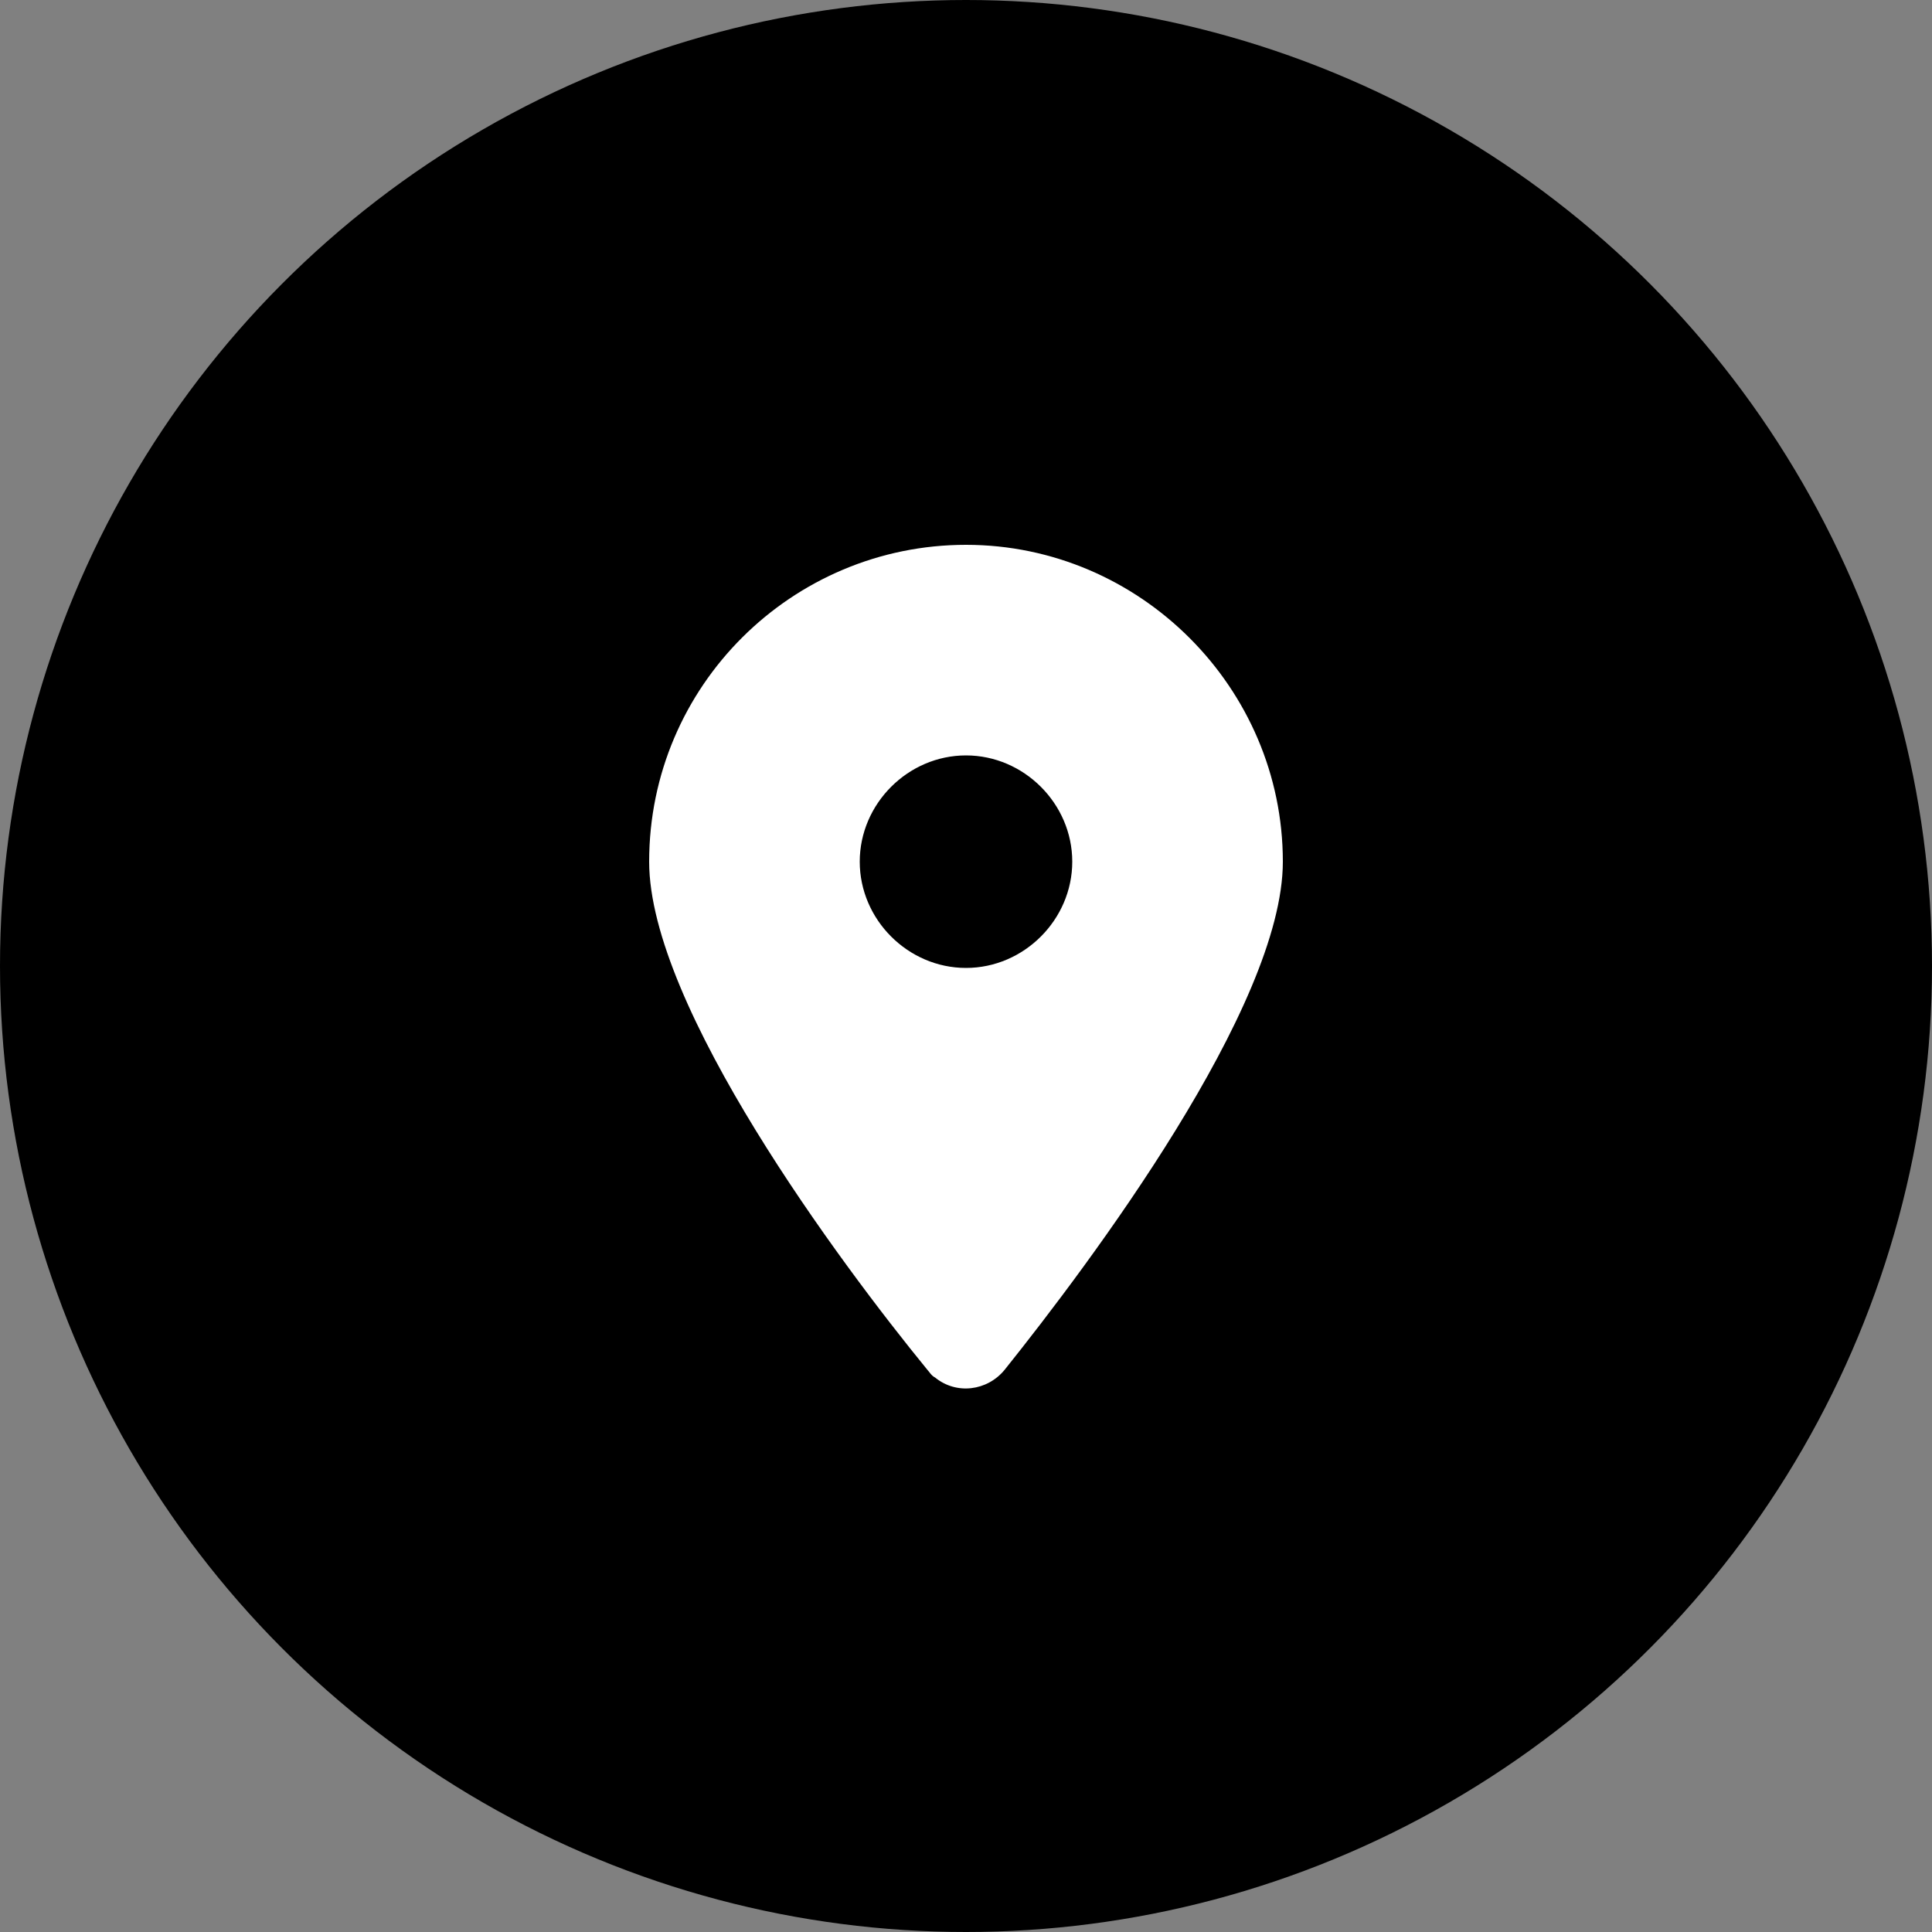
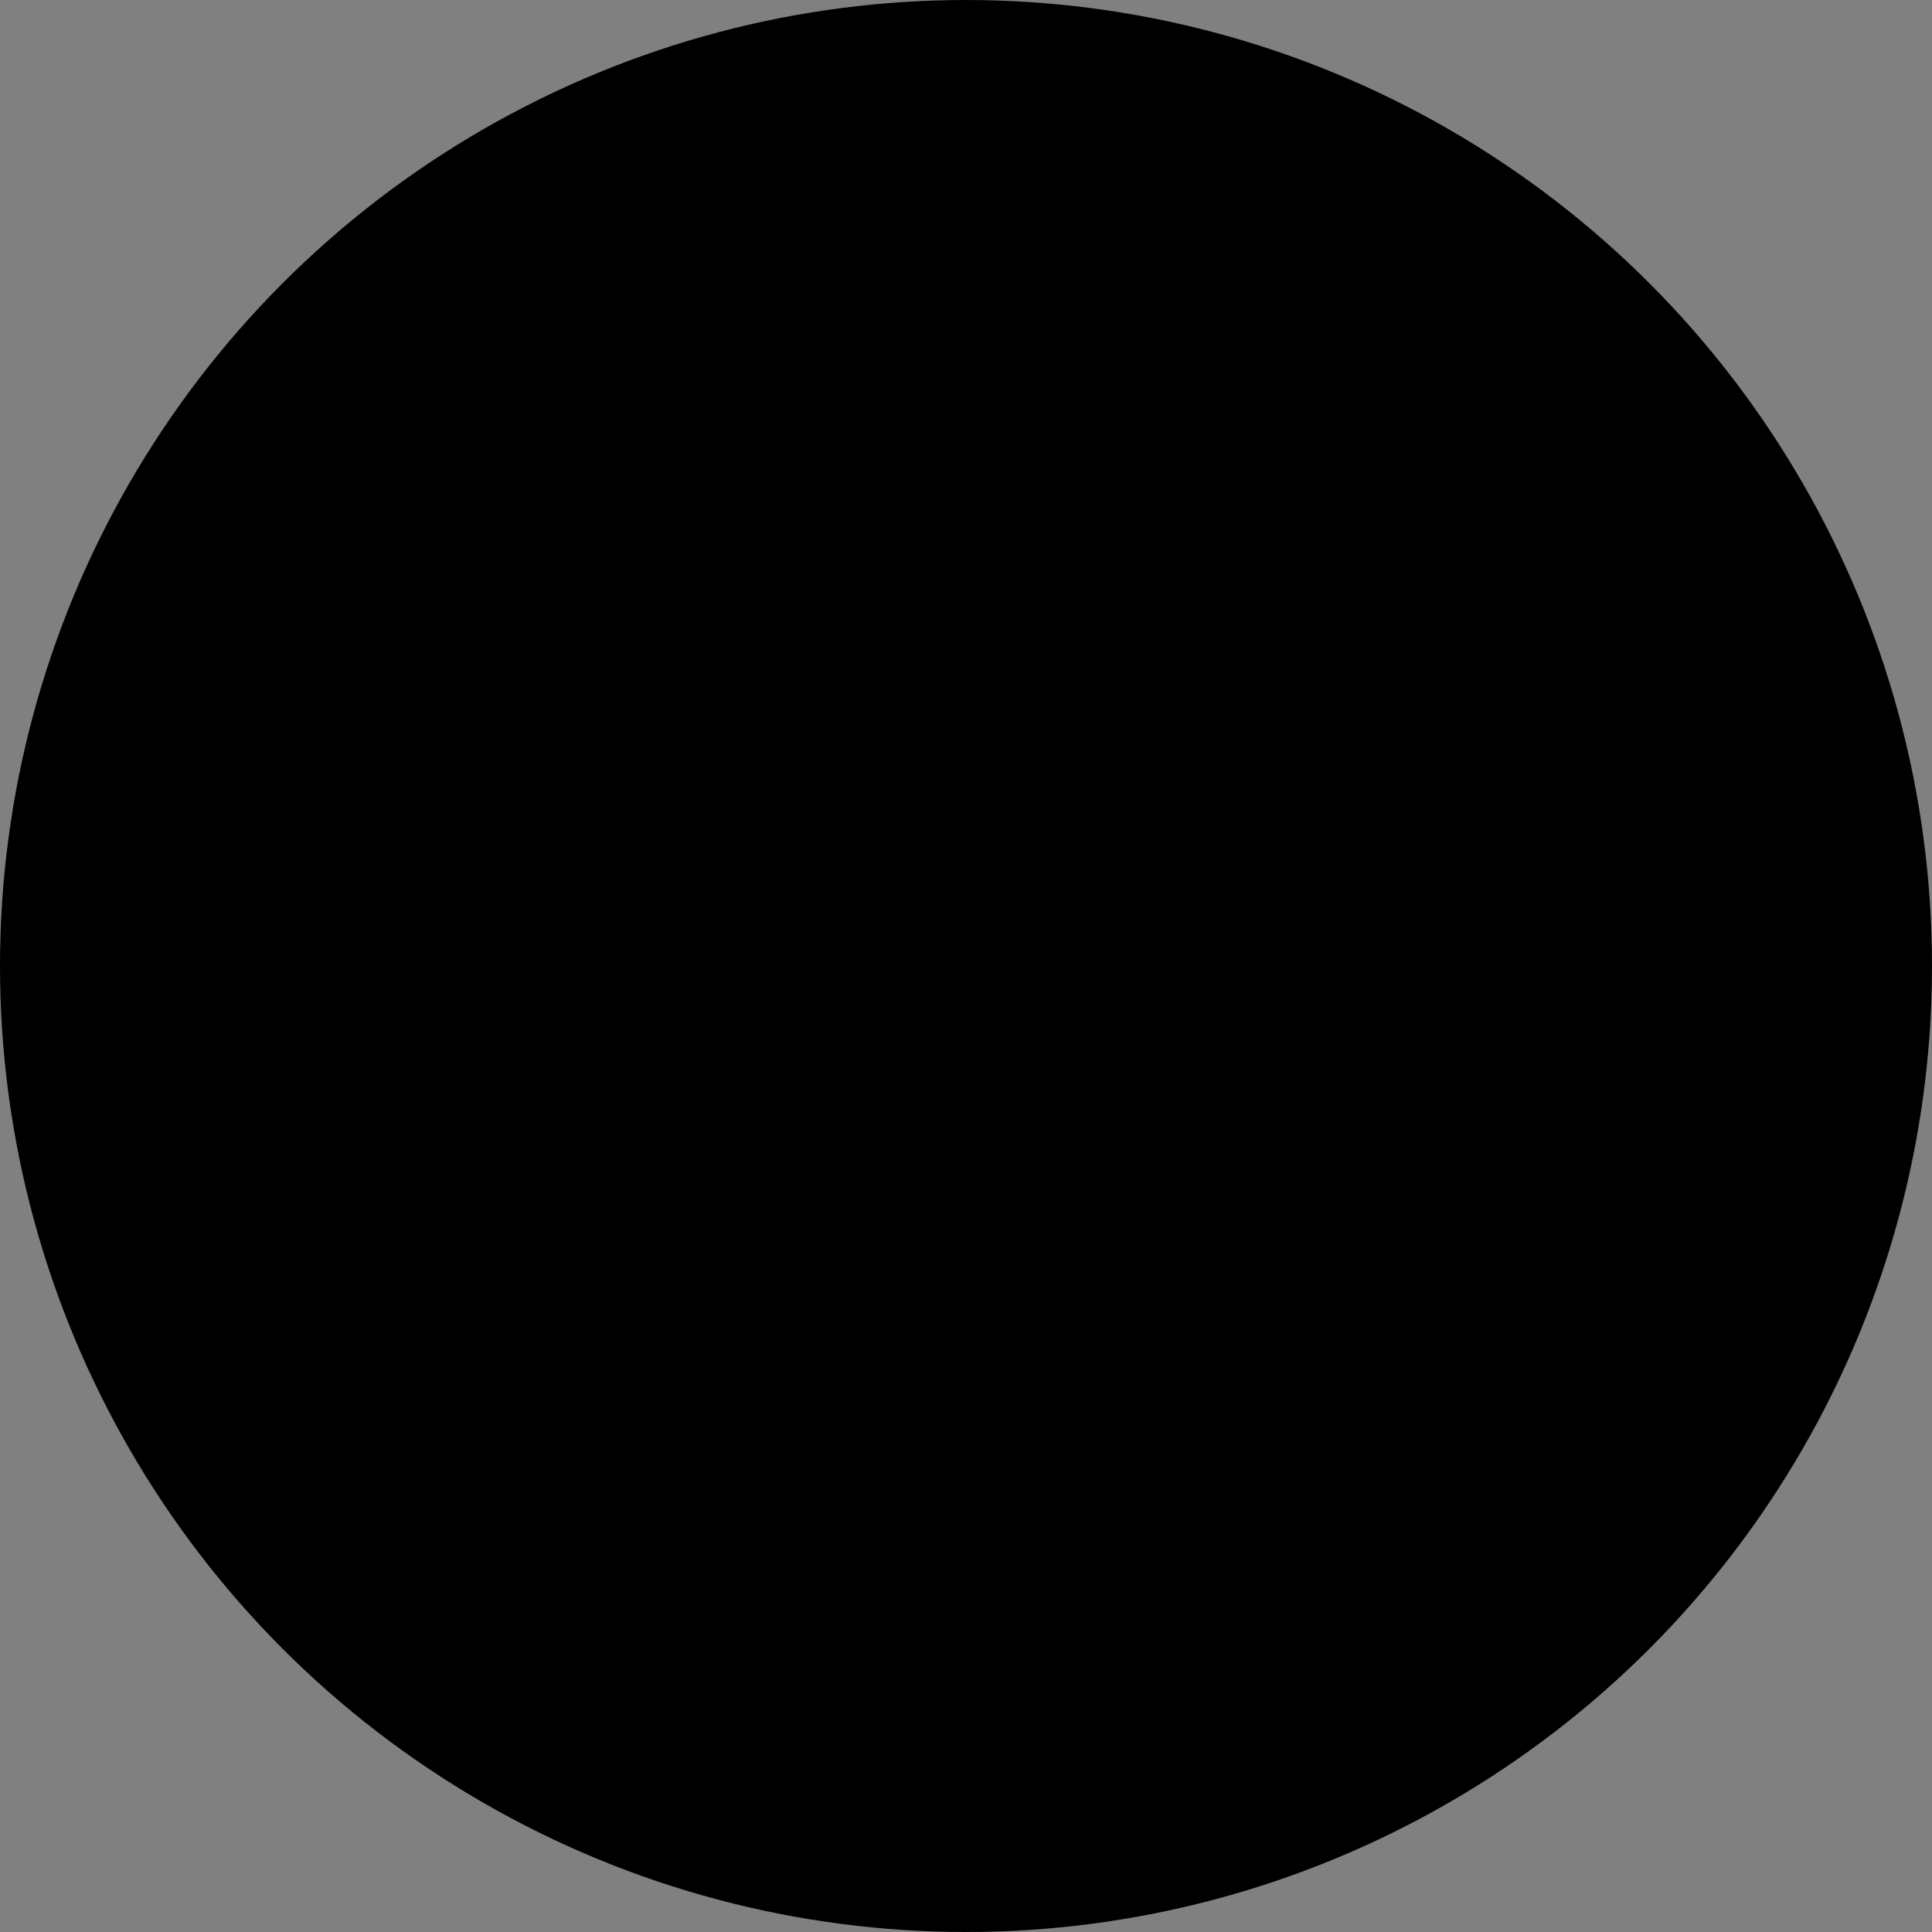
<svg xmlns="http://www.w3.org/2000/svg" version="1.1" id="Ebene_1" x="0px" y="0px" viewBox="0 0 100 100" style="enable-background:new 0 0 100 100;" xml:space="preserve">
  <rect x="0" y="0" width="100" height="100" fill="#808080" stroke="none" />
  <style type="text/css">
	.st0{fill:#000000;}
	.st1{fill:#FFFFFF;}
</style>
  <g id="we-4" transform="translate(0 -5)">
    <circle id="Ellipse_1-4" class="st0" cx="50" cy="55" r="50" />
-     <path id="location-dot-solid_00000145777339793455236800000011005229286078670015_" class="st1" d="M48,75.9   c-4.5-5.5-14.4-18.8-14.4-26.3c0-9.1,7.4-16.4,16.4-16.4s16.4,7.4,16.4,16.4c0,7.5-10,20.8-14.4,26.3c-0.9,1.1-2.5,1.3-3.6,0.4   C48.2,76.2,48.1,76,48,75.9L48,75.9z M50,55.1c3,0,5.5-2.5,5.5-5.5c0-3-2.5-5.5-5.5-5.5c-3,0-5.5,2.5-5.5,5.5l0,0   C44.5,52.6,47,55.1,50,55.1z" />
  </g>
</svg>